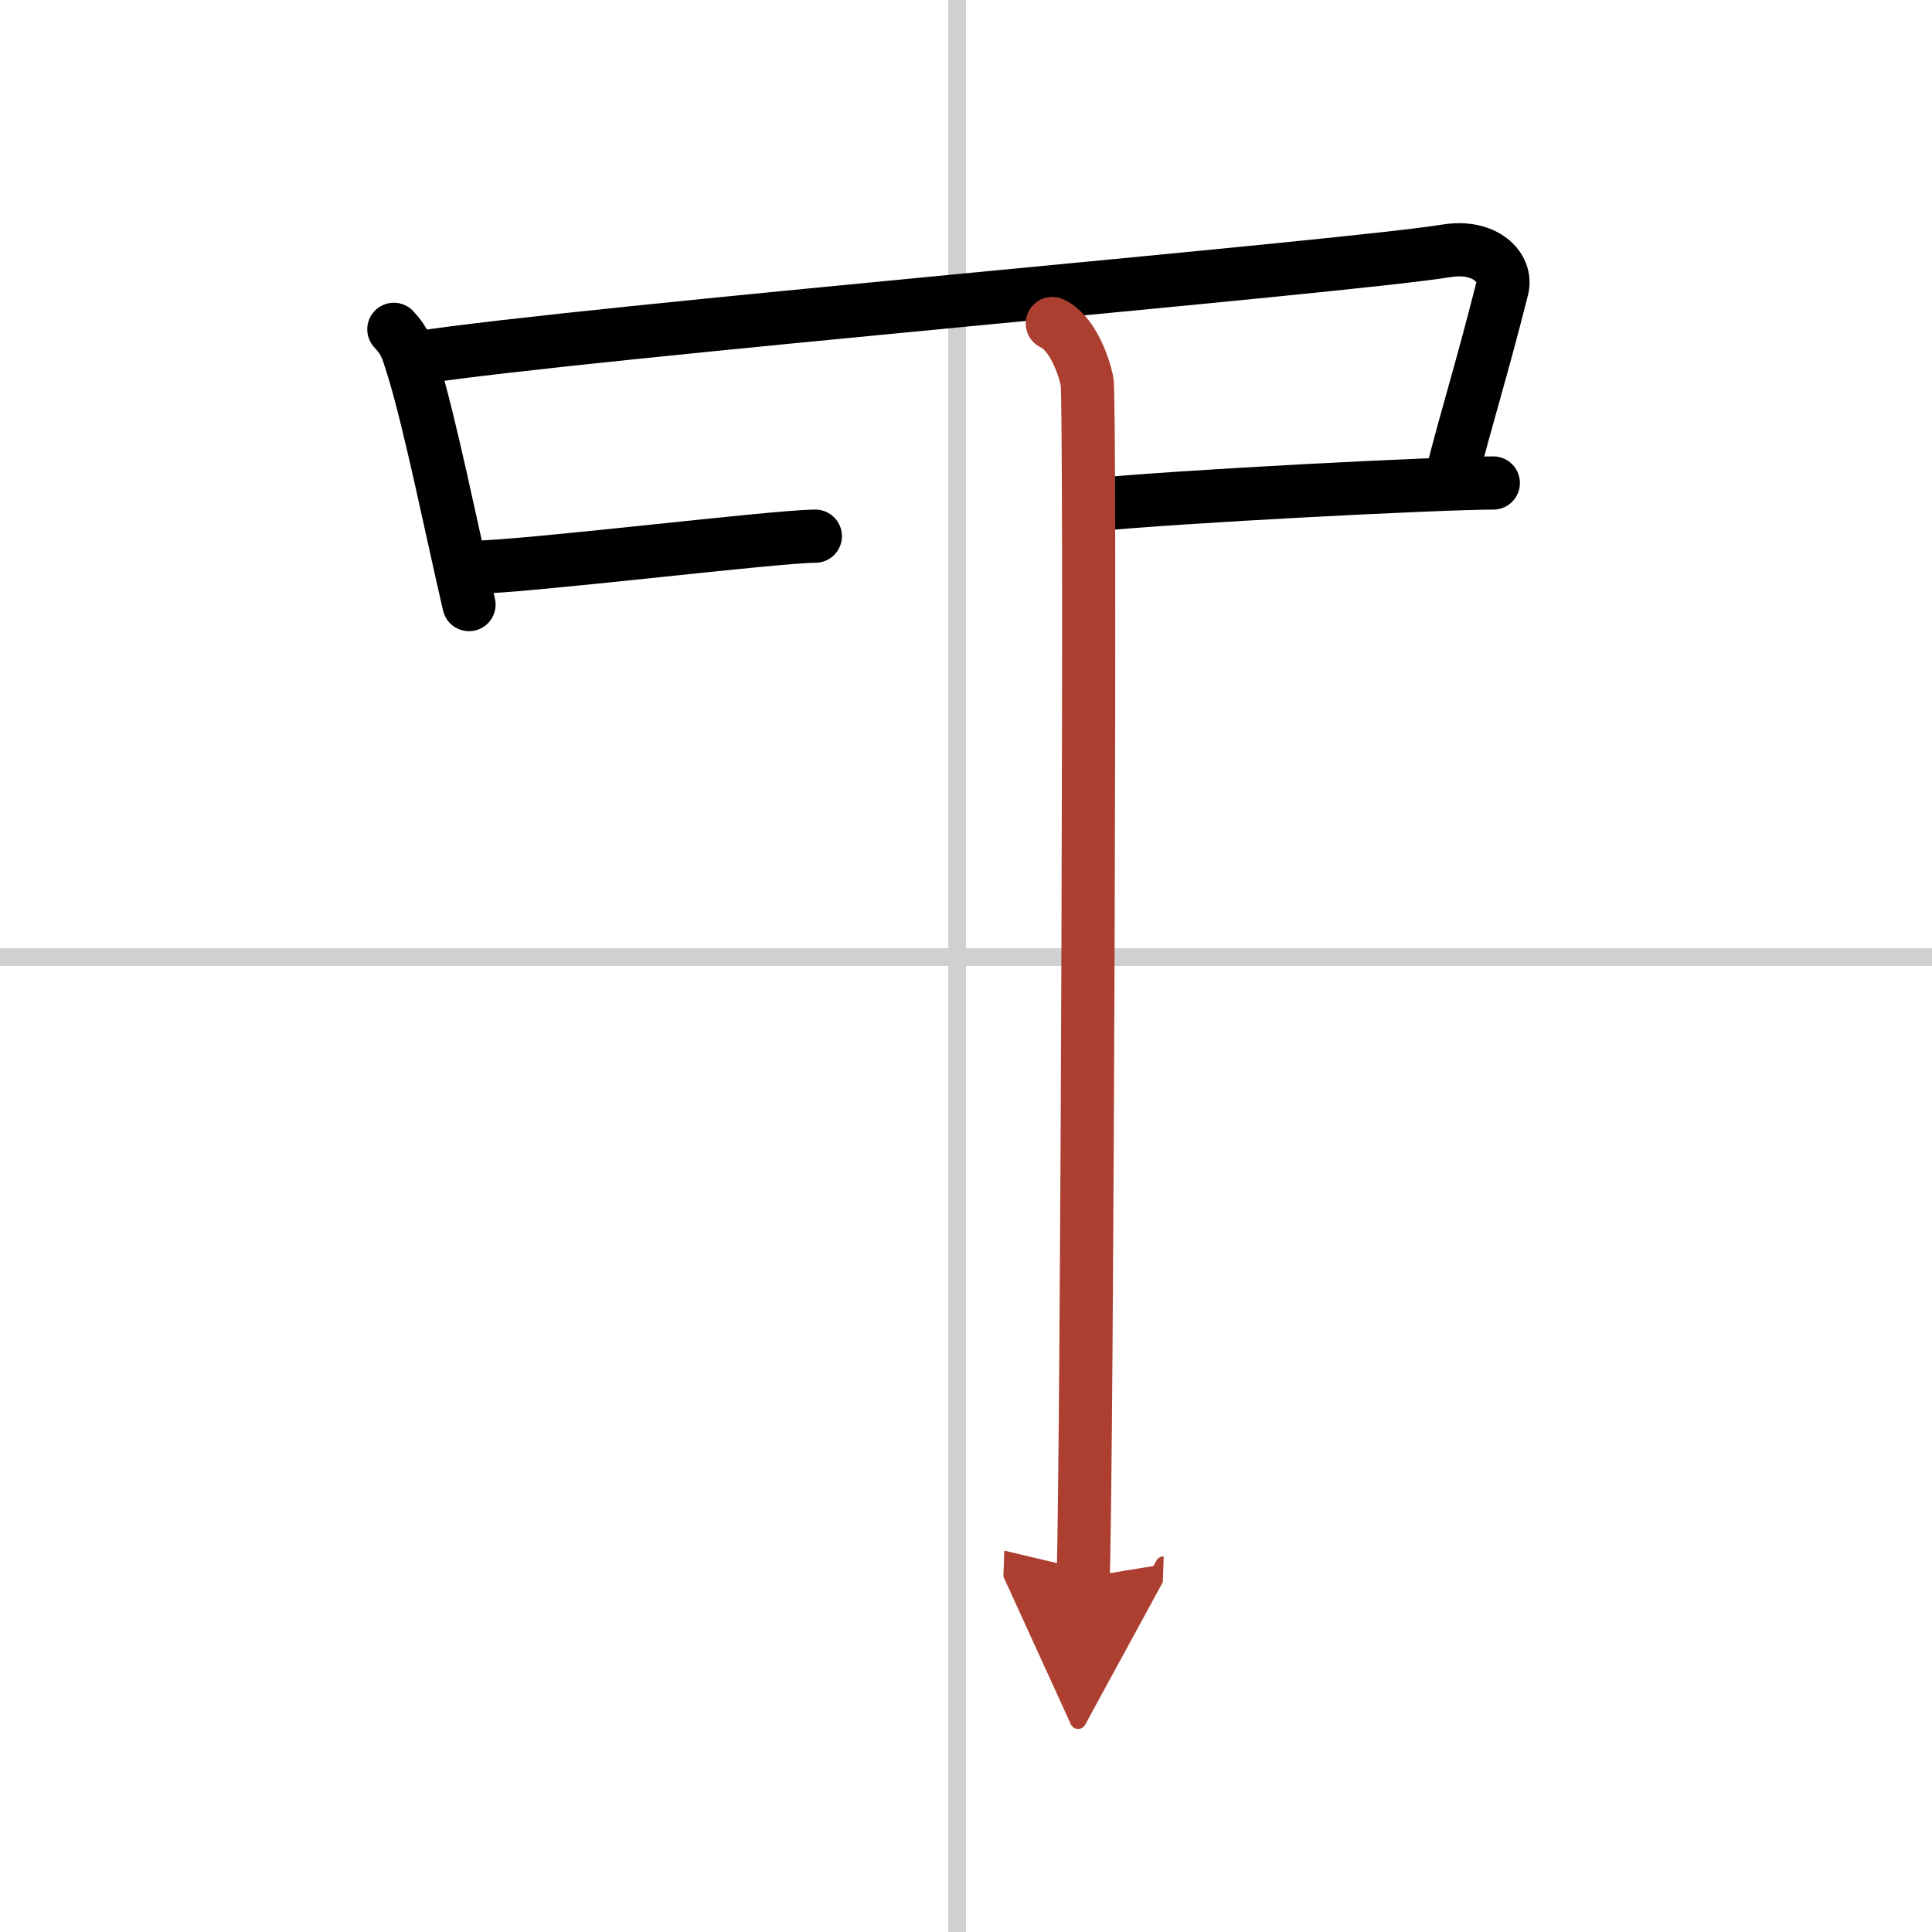
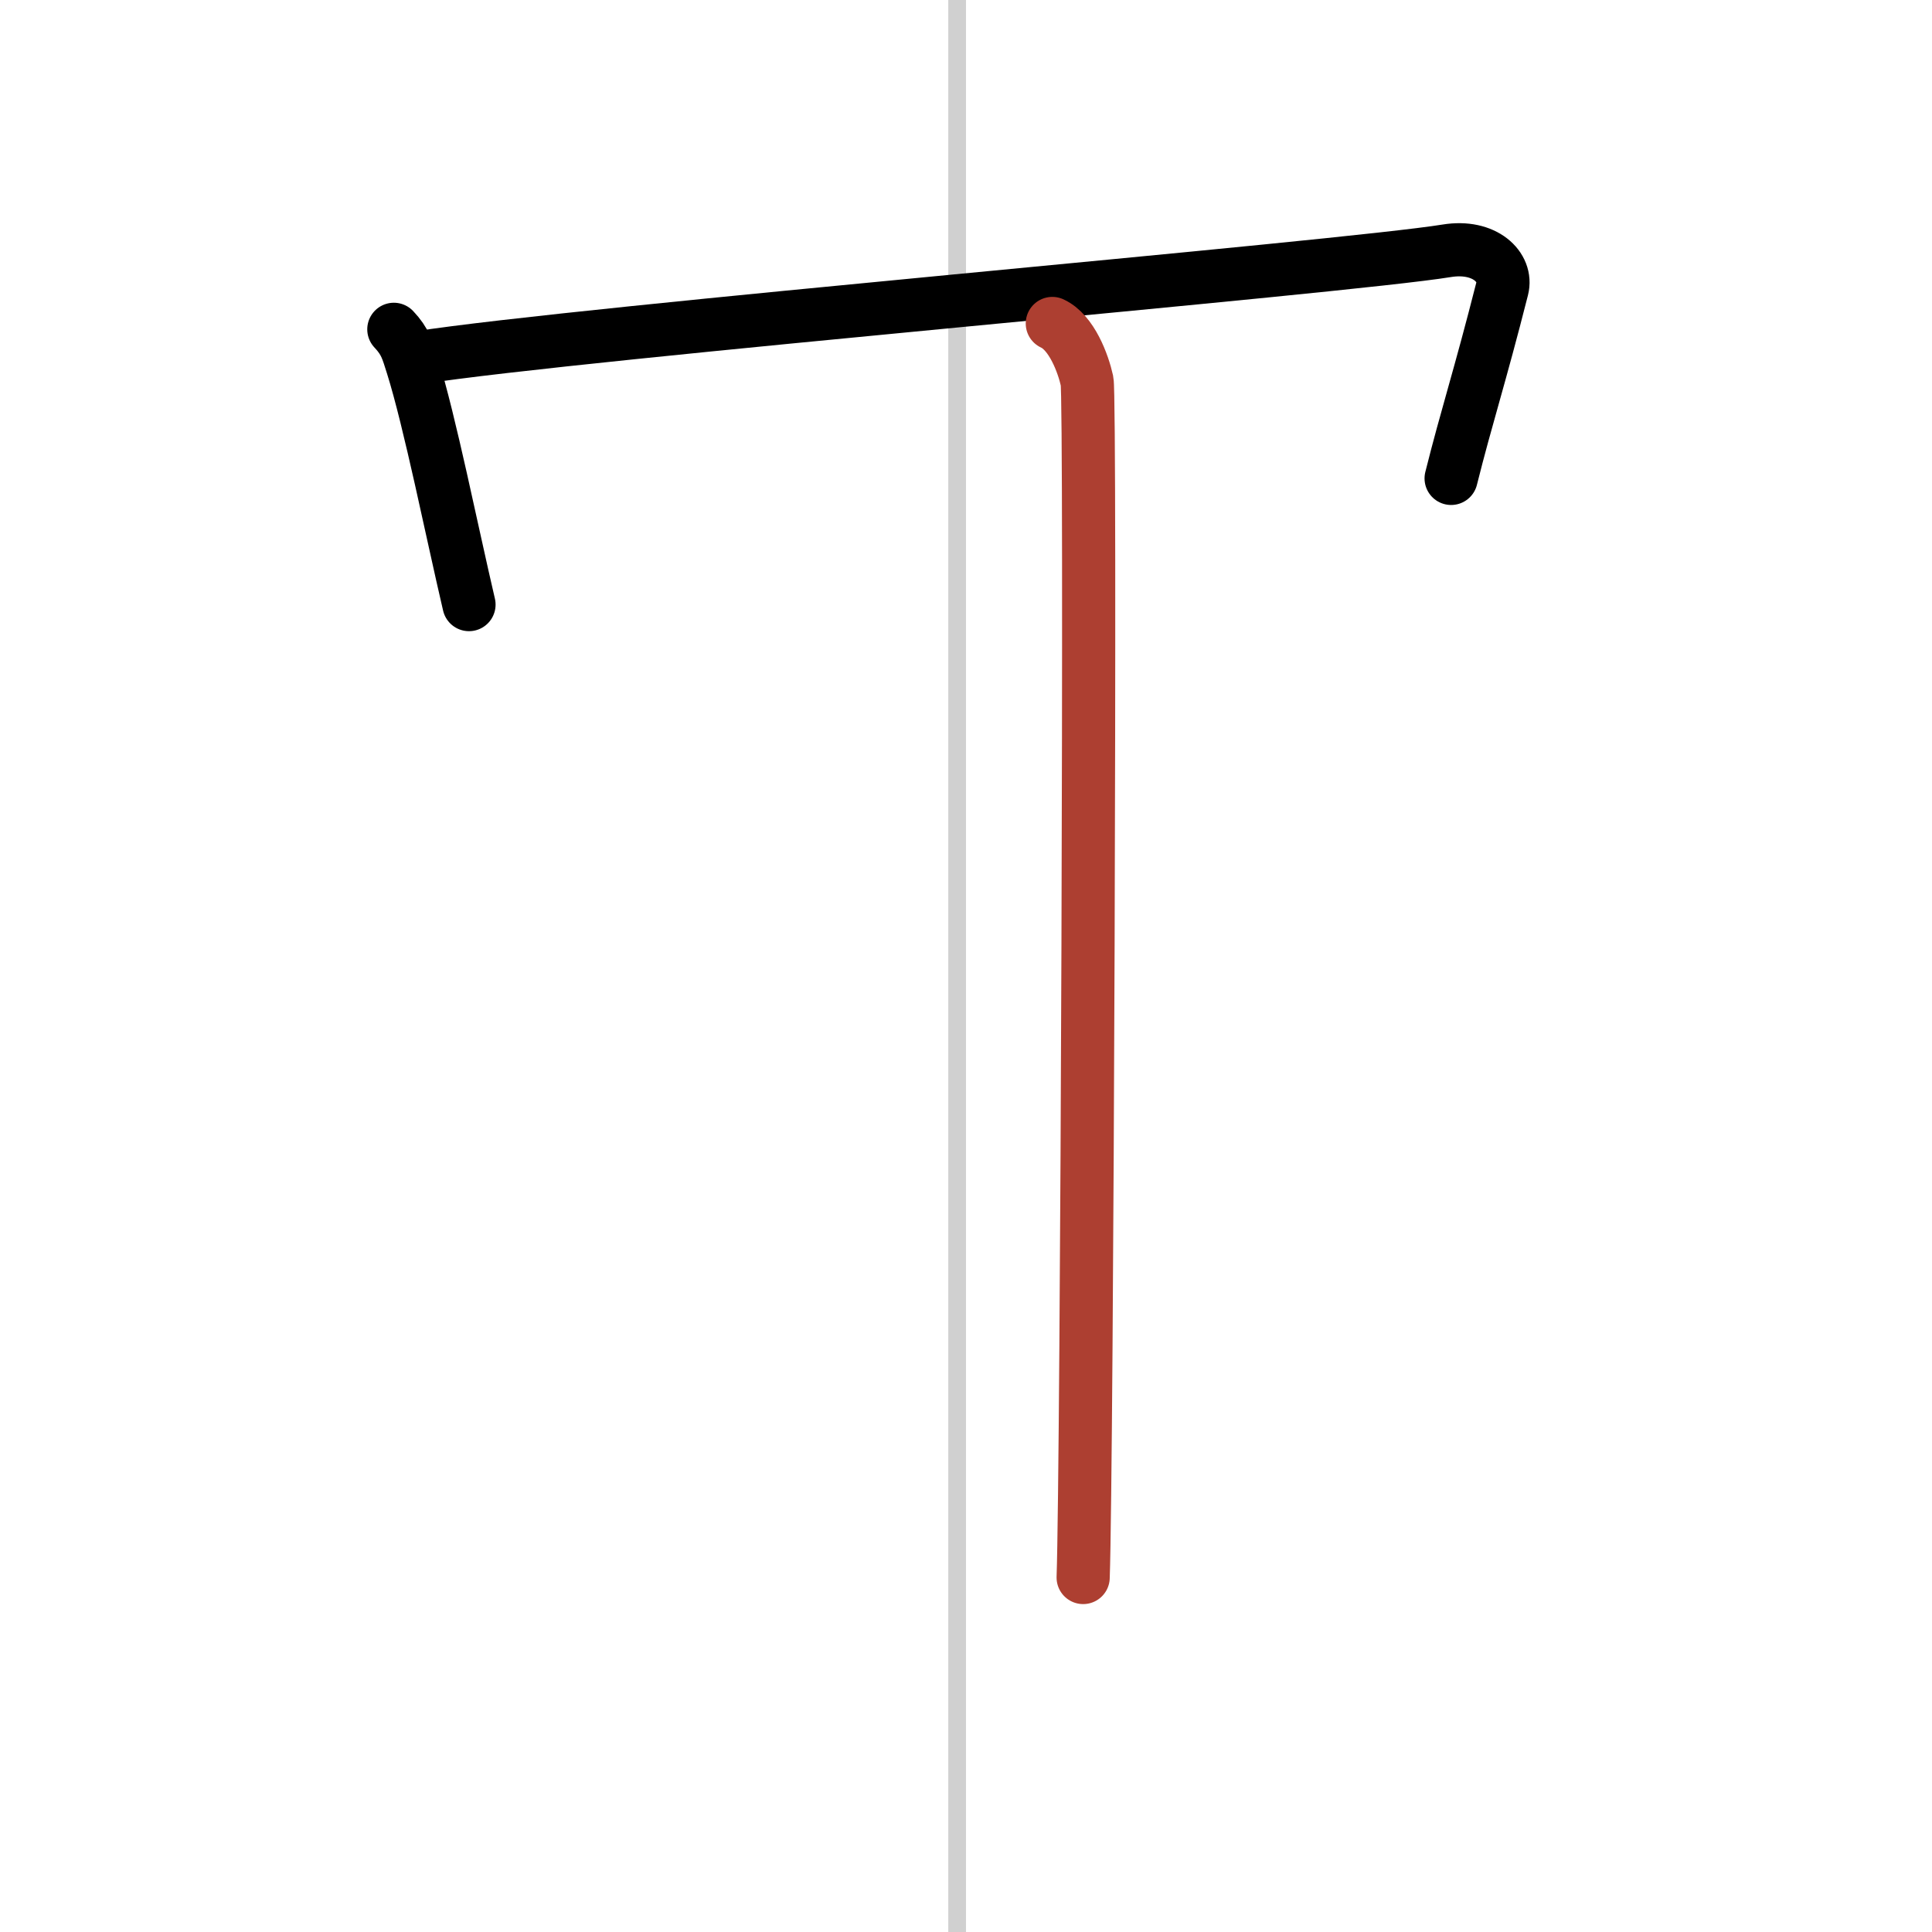
<svg xmlns="http://www.w3.org/2000/svg" width="400" height="400" viewBox="0 0 109 109">
  <defs>
    <marker id="a" markerWidth="4" orient="auto" refX="1" refY="5" viewBox="0 0 10 10">
-       <polyline points="0 0 10 5 0 10 1 5" fill="#ad3f31" stroke="#ad3f31" />
-     </marker>
+       </marker>
  </defs>
  <g fill="none" stroke="#000" stroke-linecap="round" stroke-linejoin="round" stroke-width="3">
-     <rect width="100%" height="100%" fill="#fff" stroke="#fff" />
    <line x1="54" x2="54" y2="109" stroke="#d0d0d0" stroke-width="1" />
-     <line x2="109" y1="54" y2="54" stroke="#d0d0d0" stroke-width="1" />
    <path d="m22.22 18.58c0.66 0.7 0.76 1.15 1.05 2.06 0.98 3.12 2.23 9.37 3.19 13.47" />
    <path d="m23.54 20.19c9.21-1.44 52.24-5.09 58.08-6.04 2.15-0.35 3.44 0.93 3.13 2.14-1.26 4.97-2.01 7.22-2.88 10.7" />
-     <path d="m26.75 32c2.75 0 17-1.75 19.25-1.75" />
-     <path d="m61.5 28.5c5-0.5 19.75-1.25 22.75-1.25" />
    <path d="m59.37 18.25c1.09 0.5 1.74 2.25 1.96 3.25s0 61.25-0.22 67.5" marker-end="url(#a)" stroke="#ad3f31" />
  </g>
</svg>